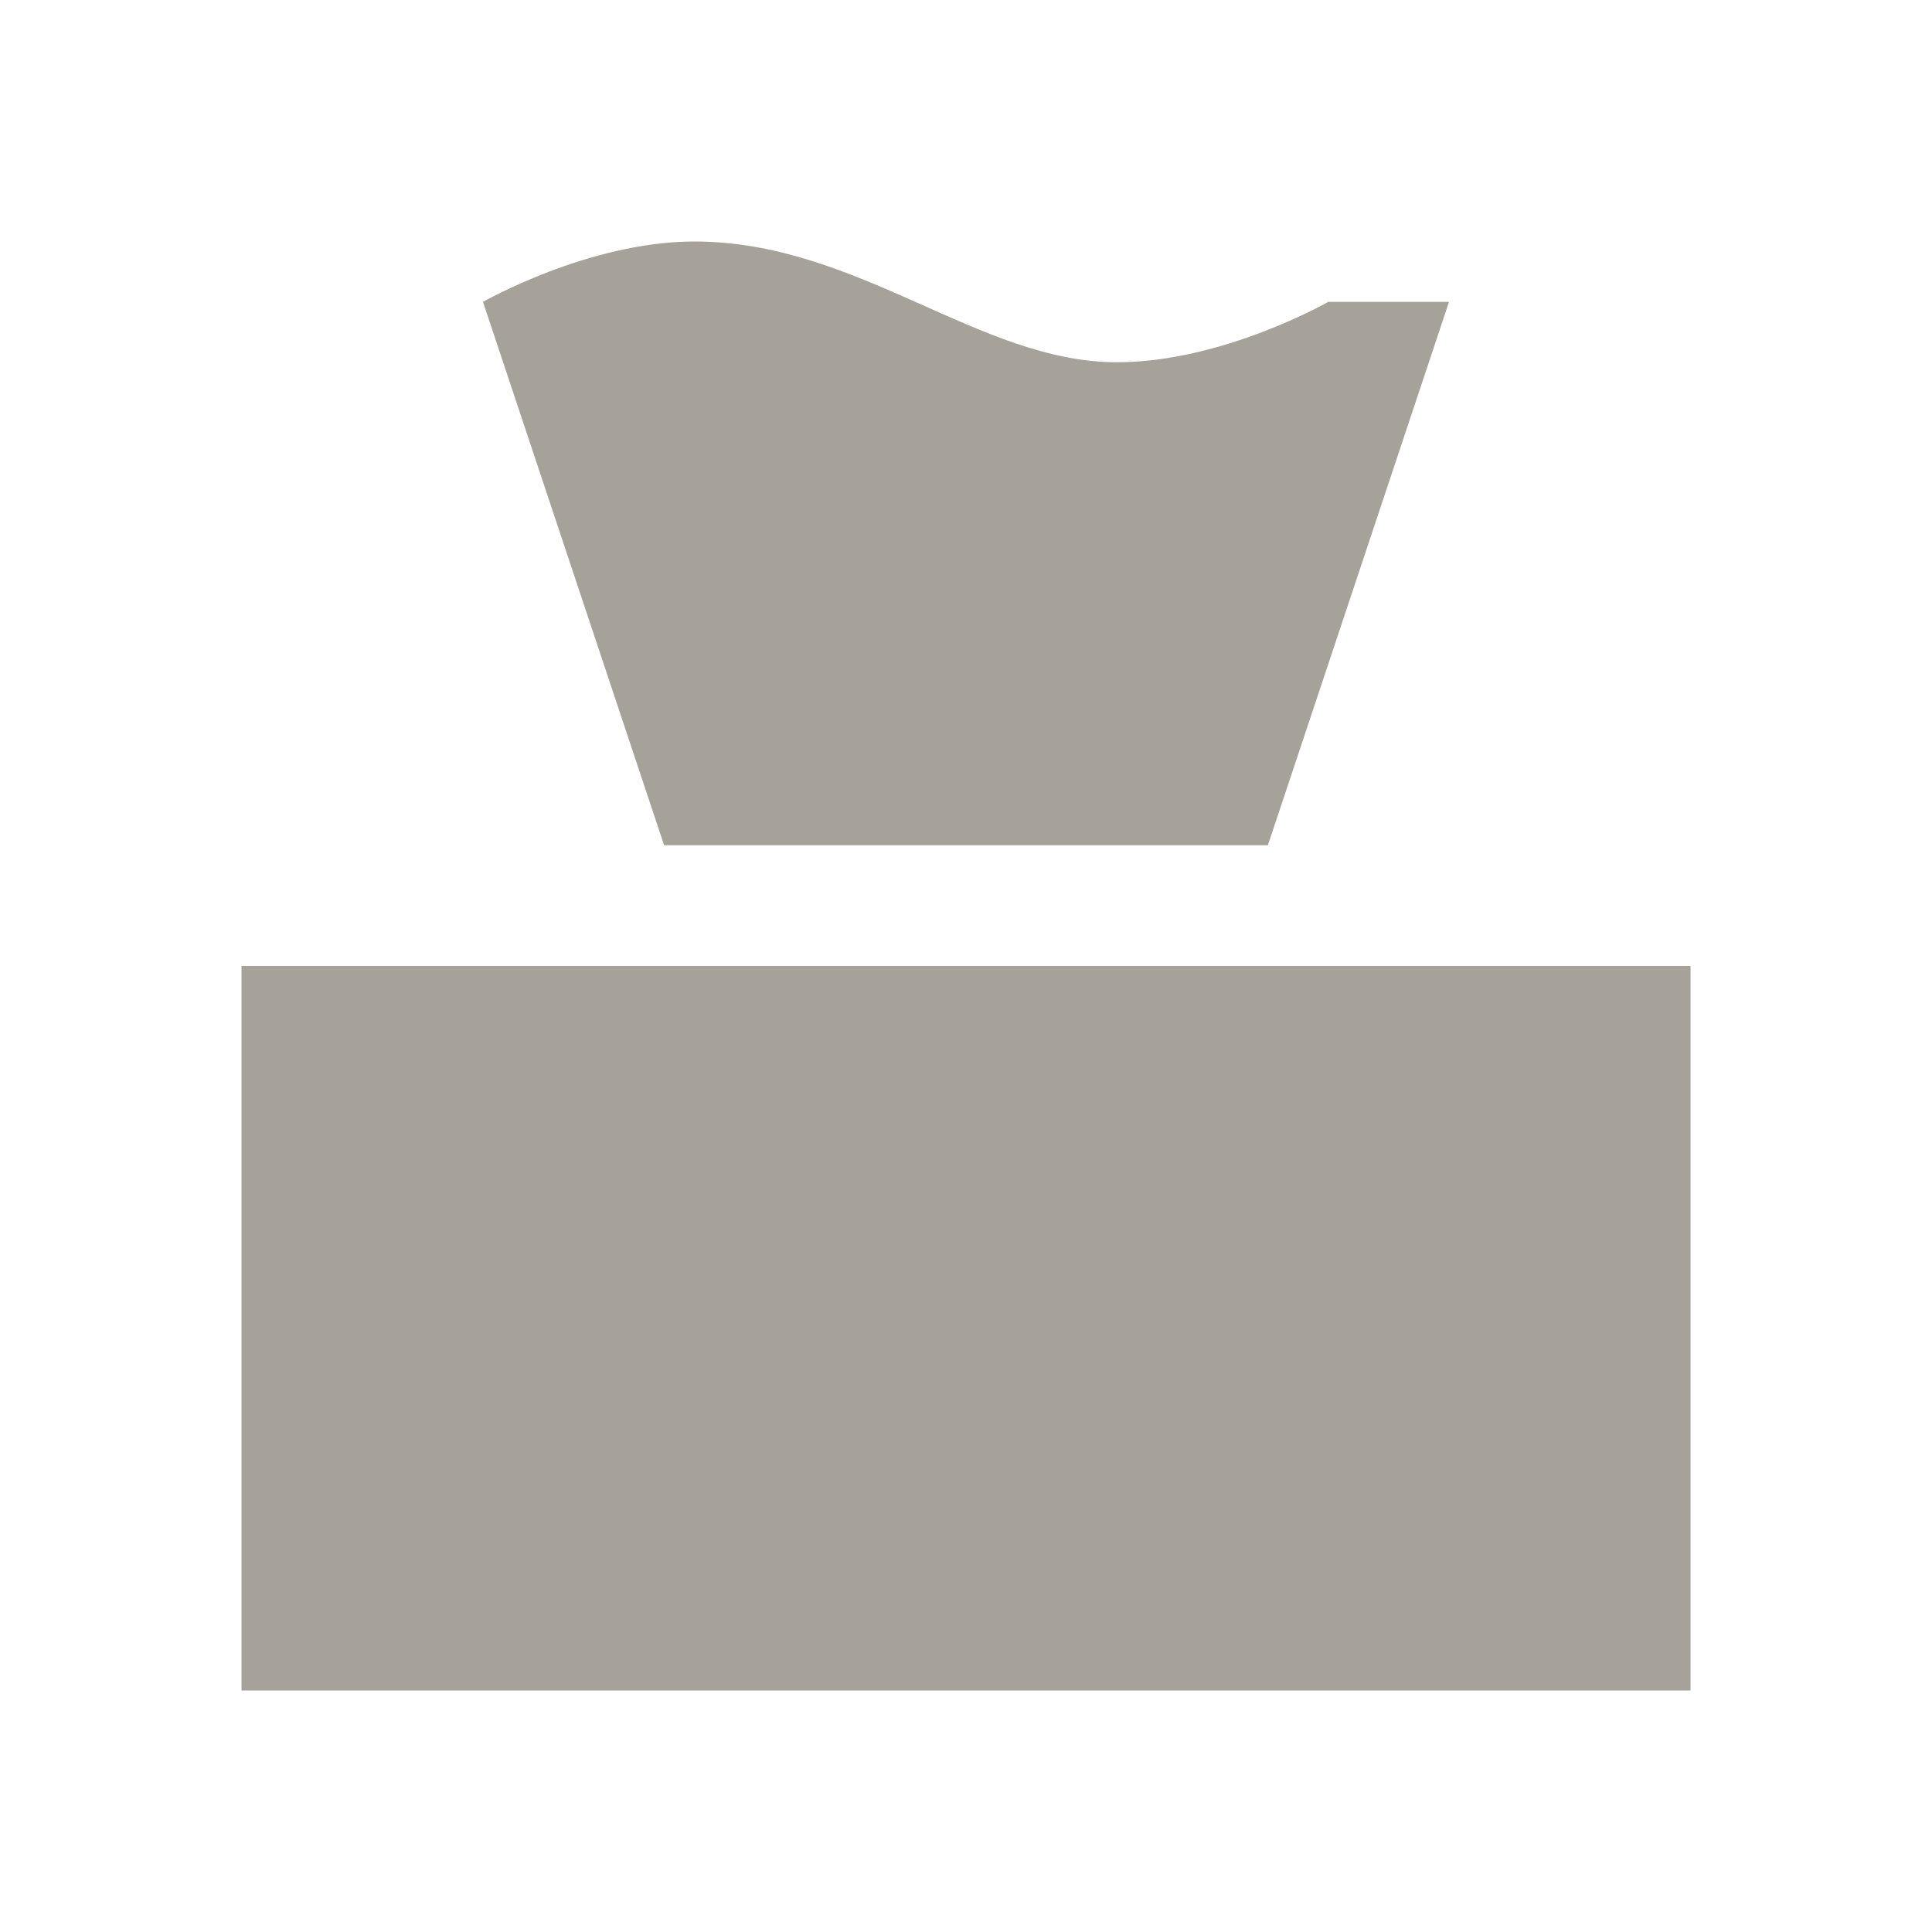
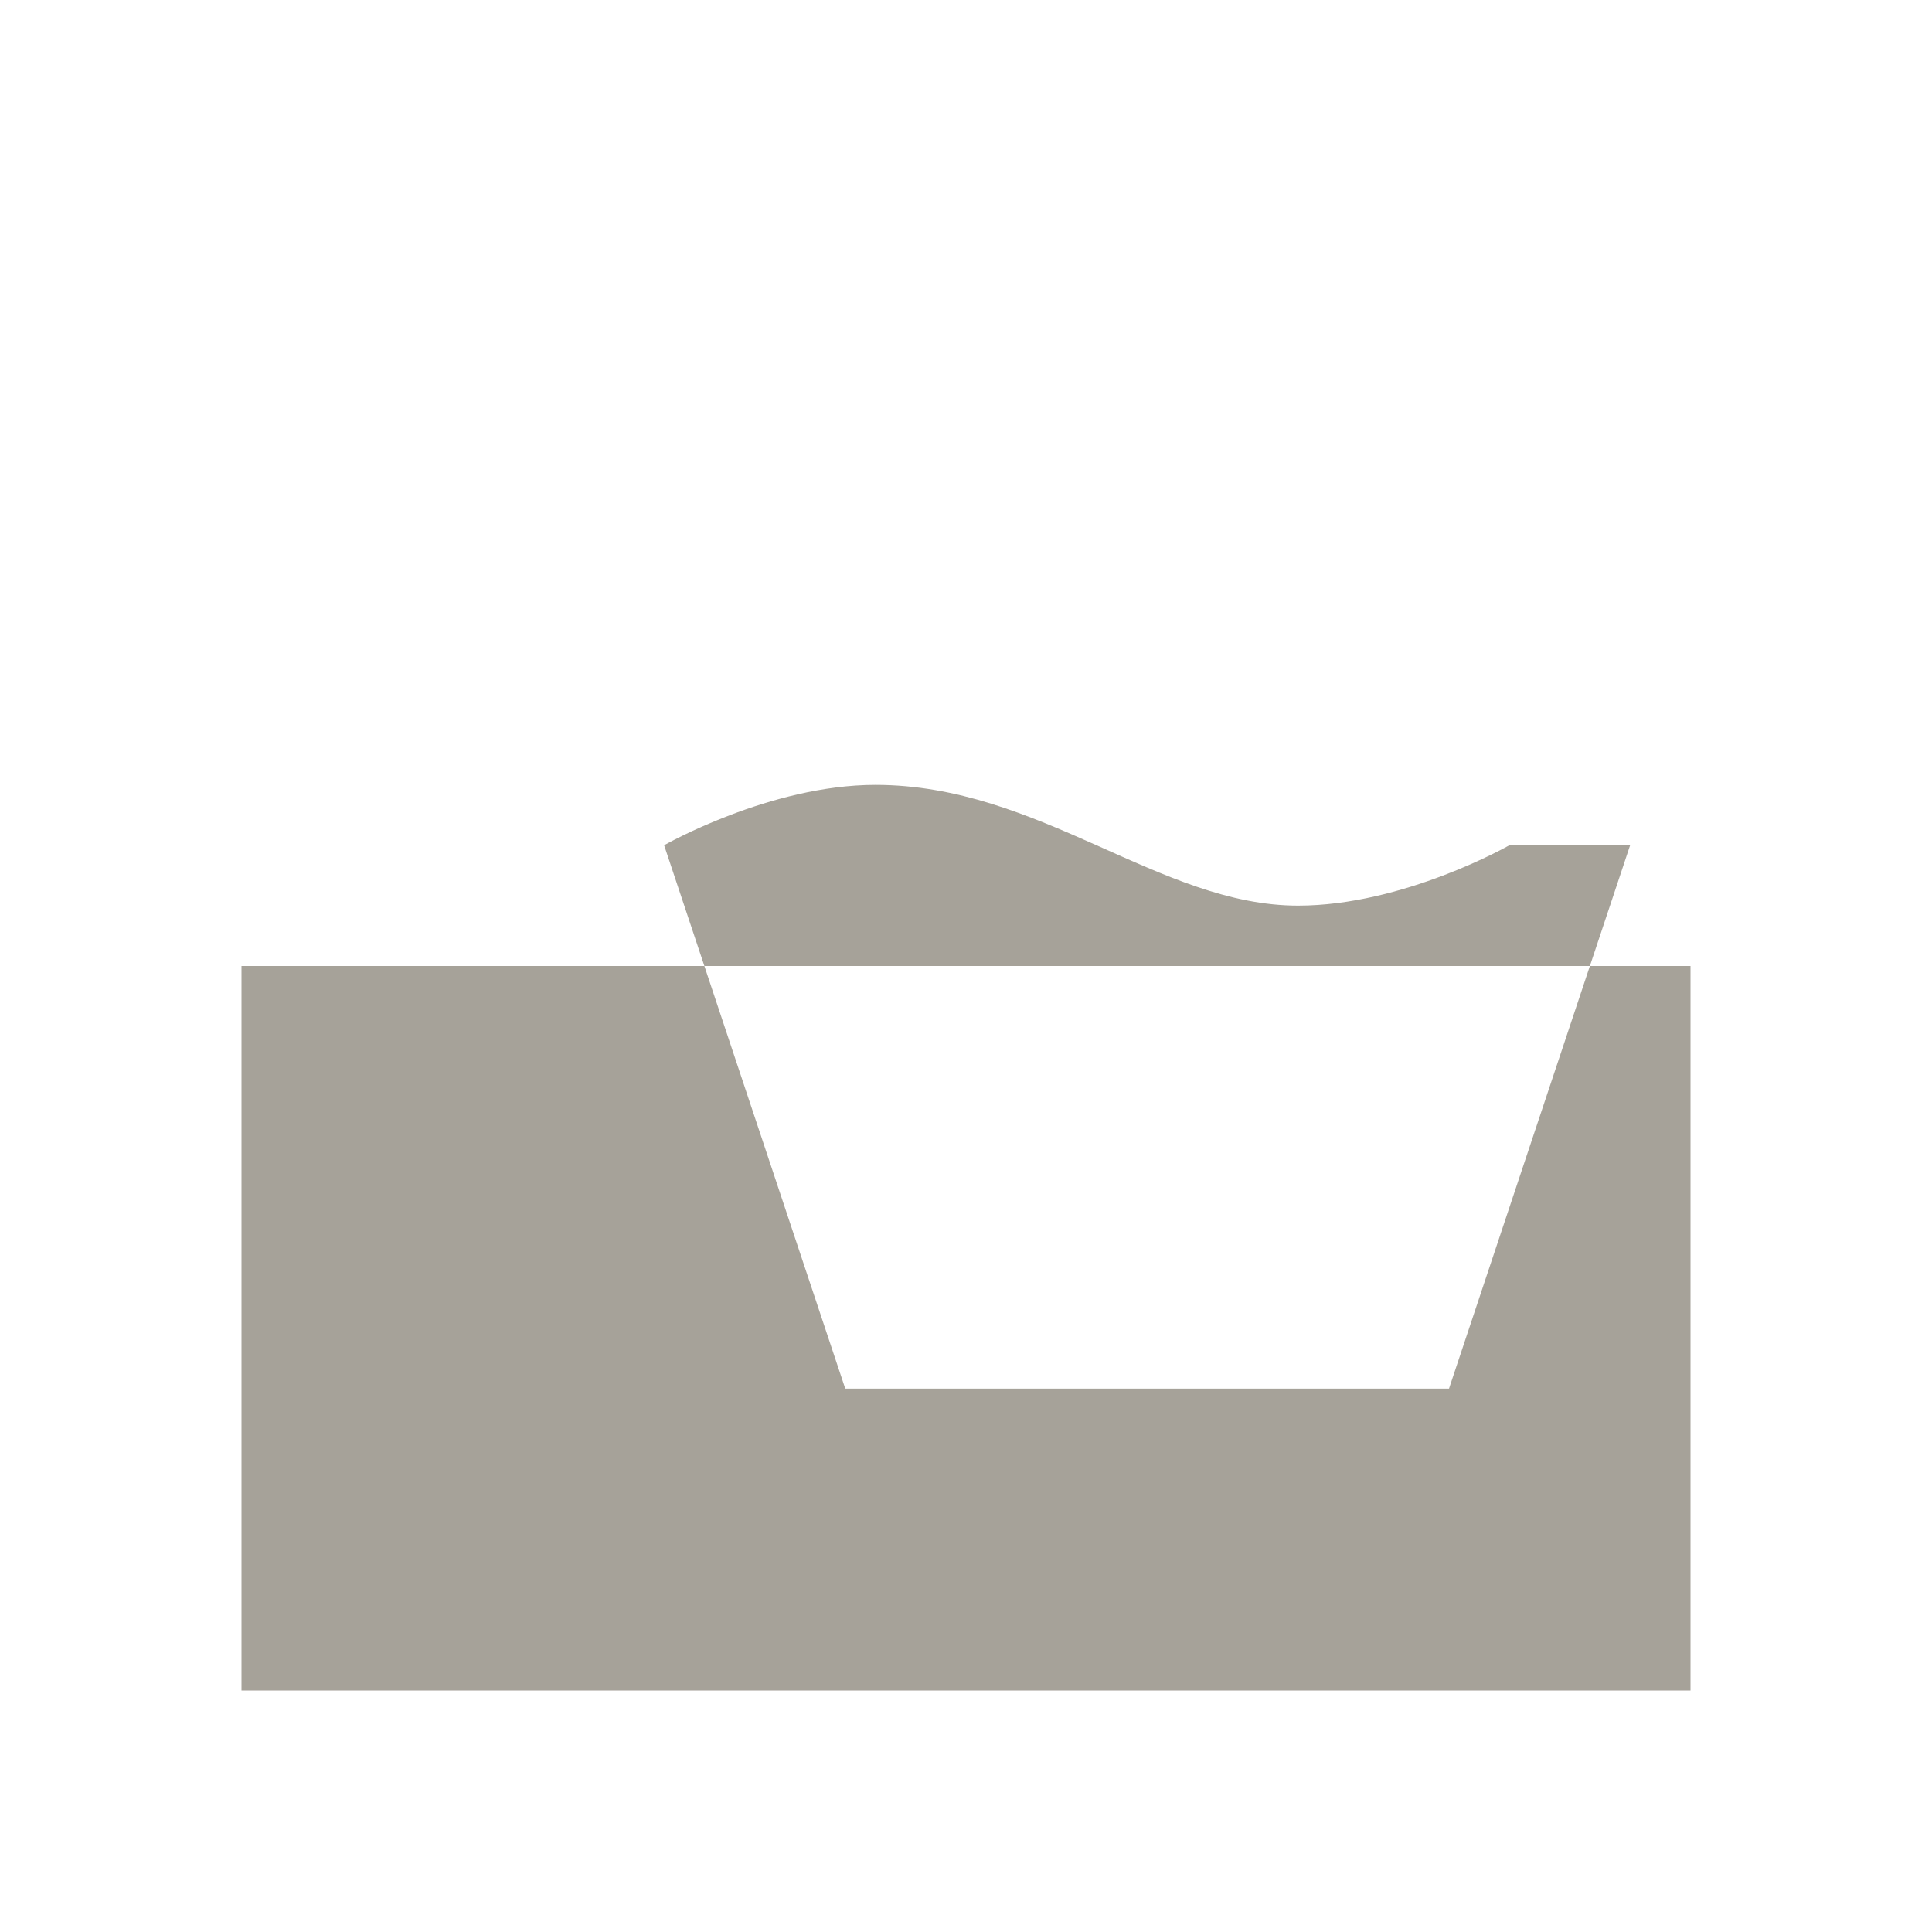
<svg xmlns="http://www.w3.org/2000/svg" viewBox="0 0 64 64">
  <defs fill="#A6A299" />
-   <path d="m22,28l-6-18s3.5-2,7-2c5.44,0,9.42,4,14,4,3.5,0,7-2,7-2h4l-6,18h-20Zm-14,4v24h48v-24H8Z" fill="#A6A299" />
+   <path d="m22,28s3.5-2,7-2c5.44,0,9.42,4,14,4,3.5,0,7-2,7-2h4l-6,18h-20Zm-14,4v24h48v-24H8Z" fill="#A6A299" />
</svg>